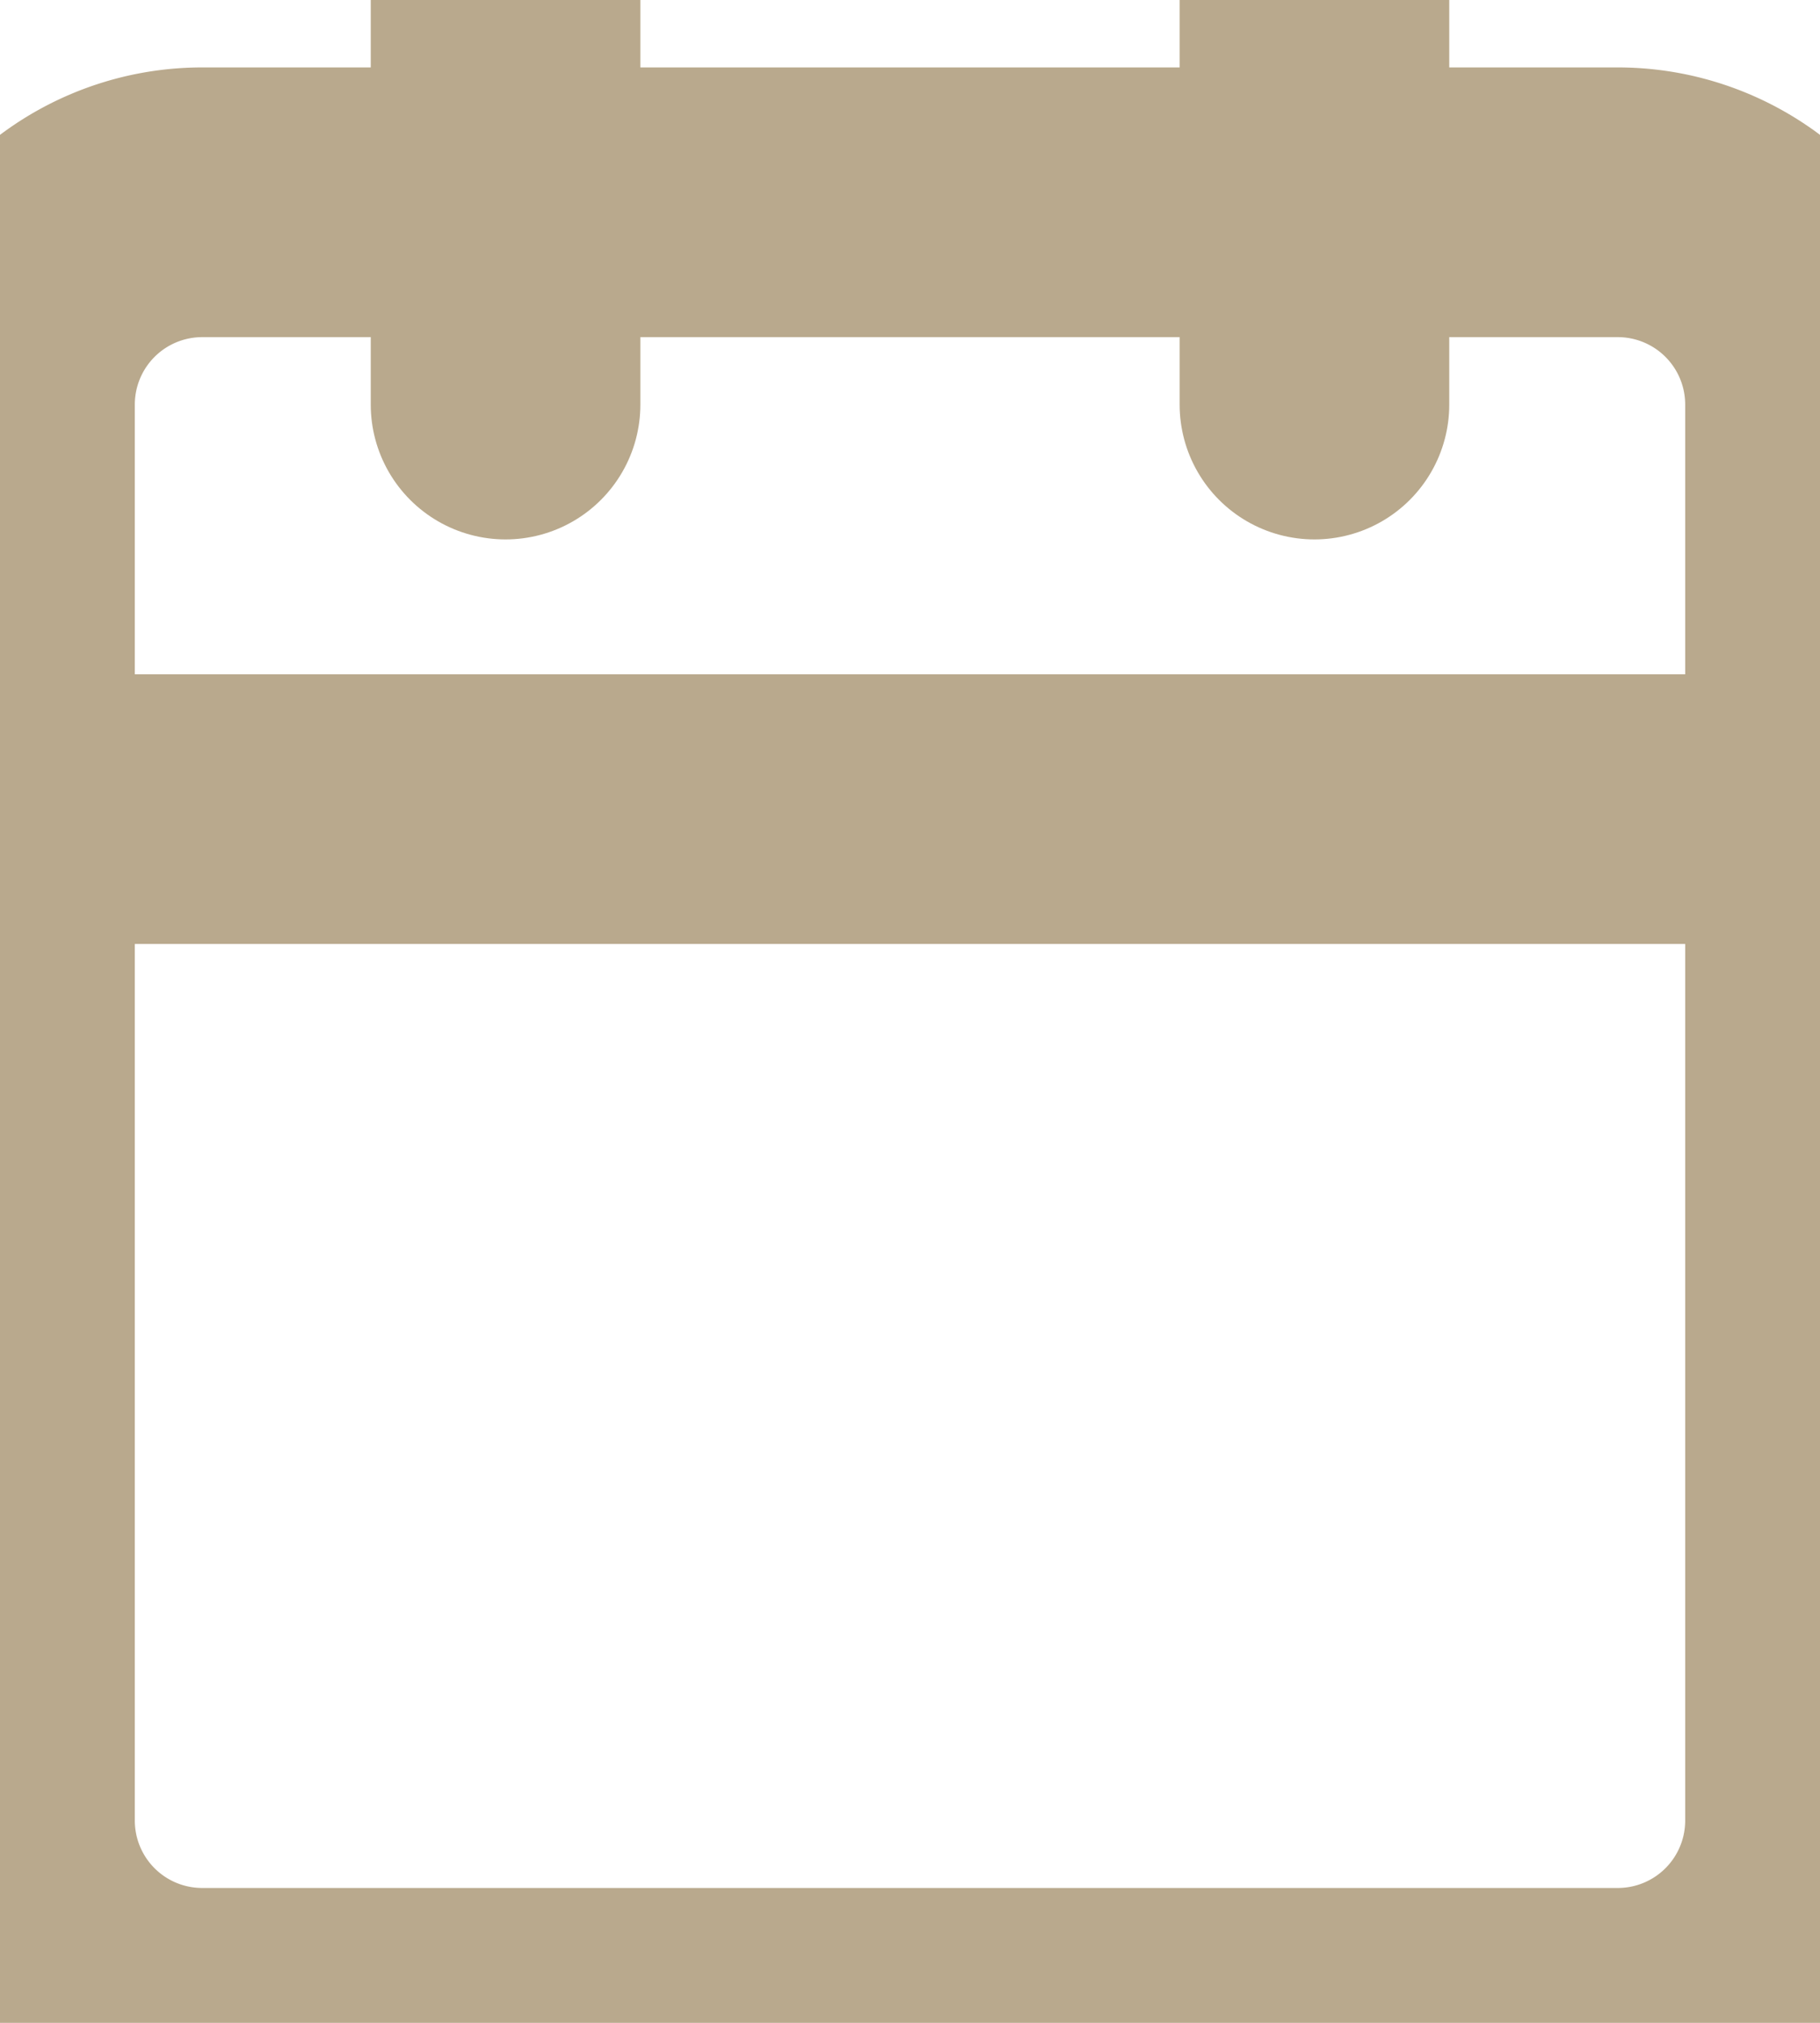
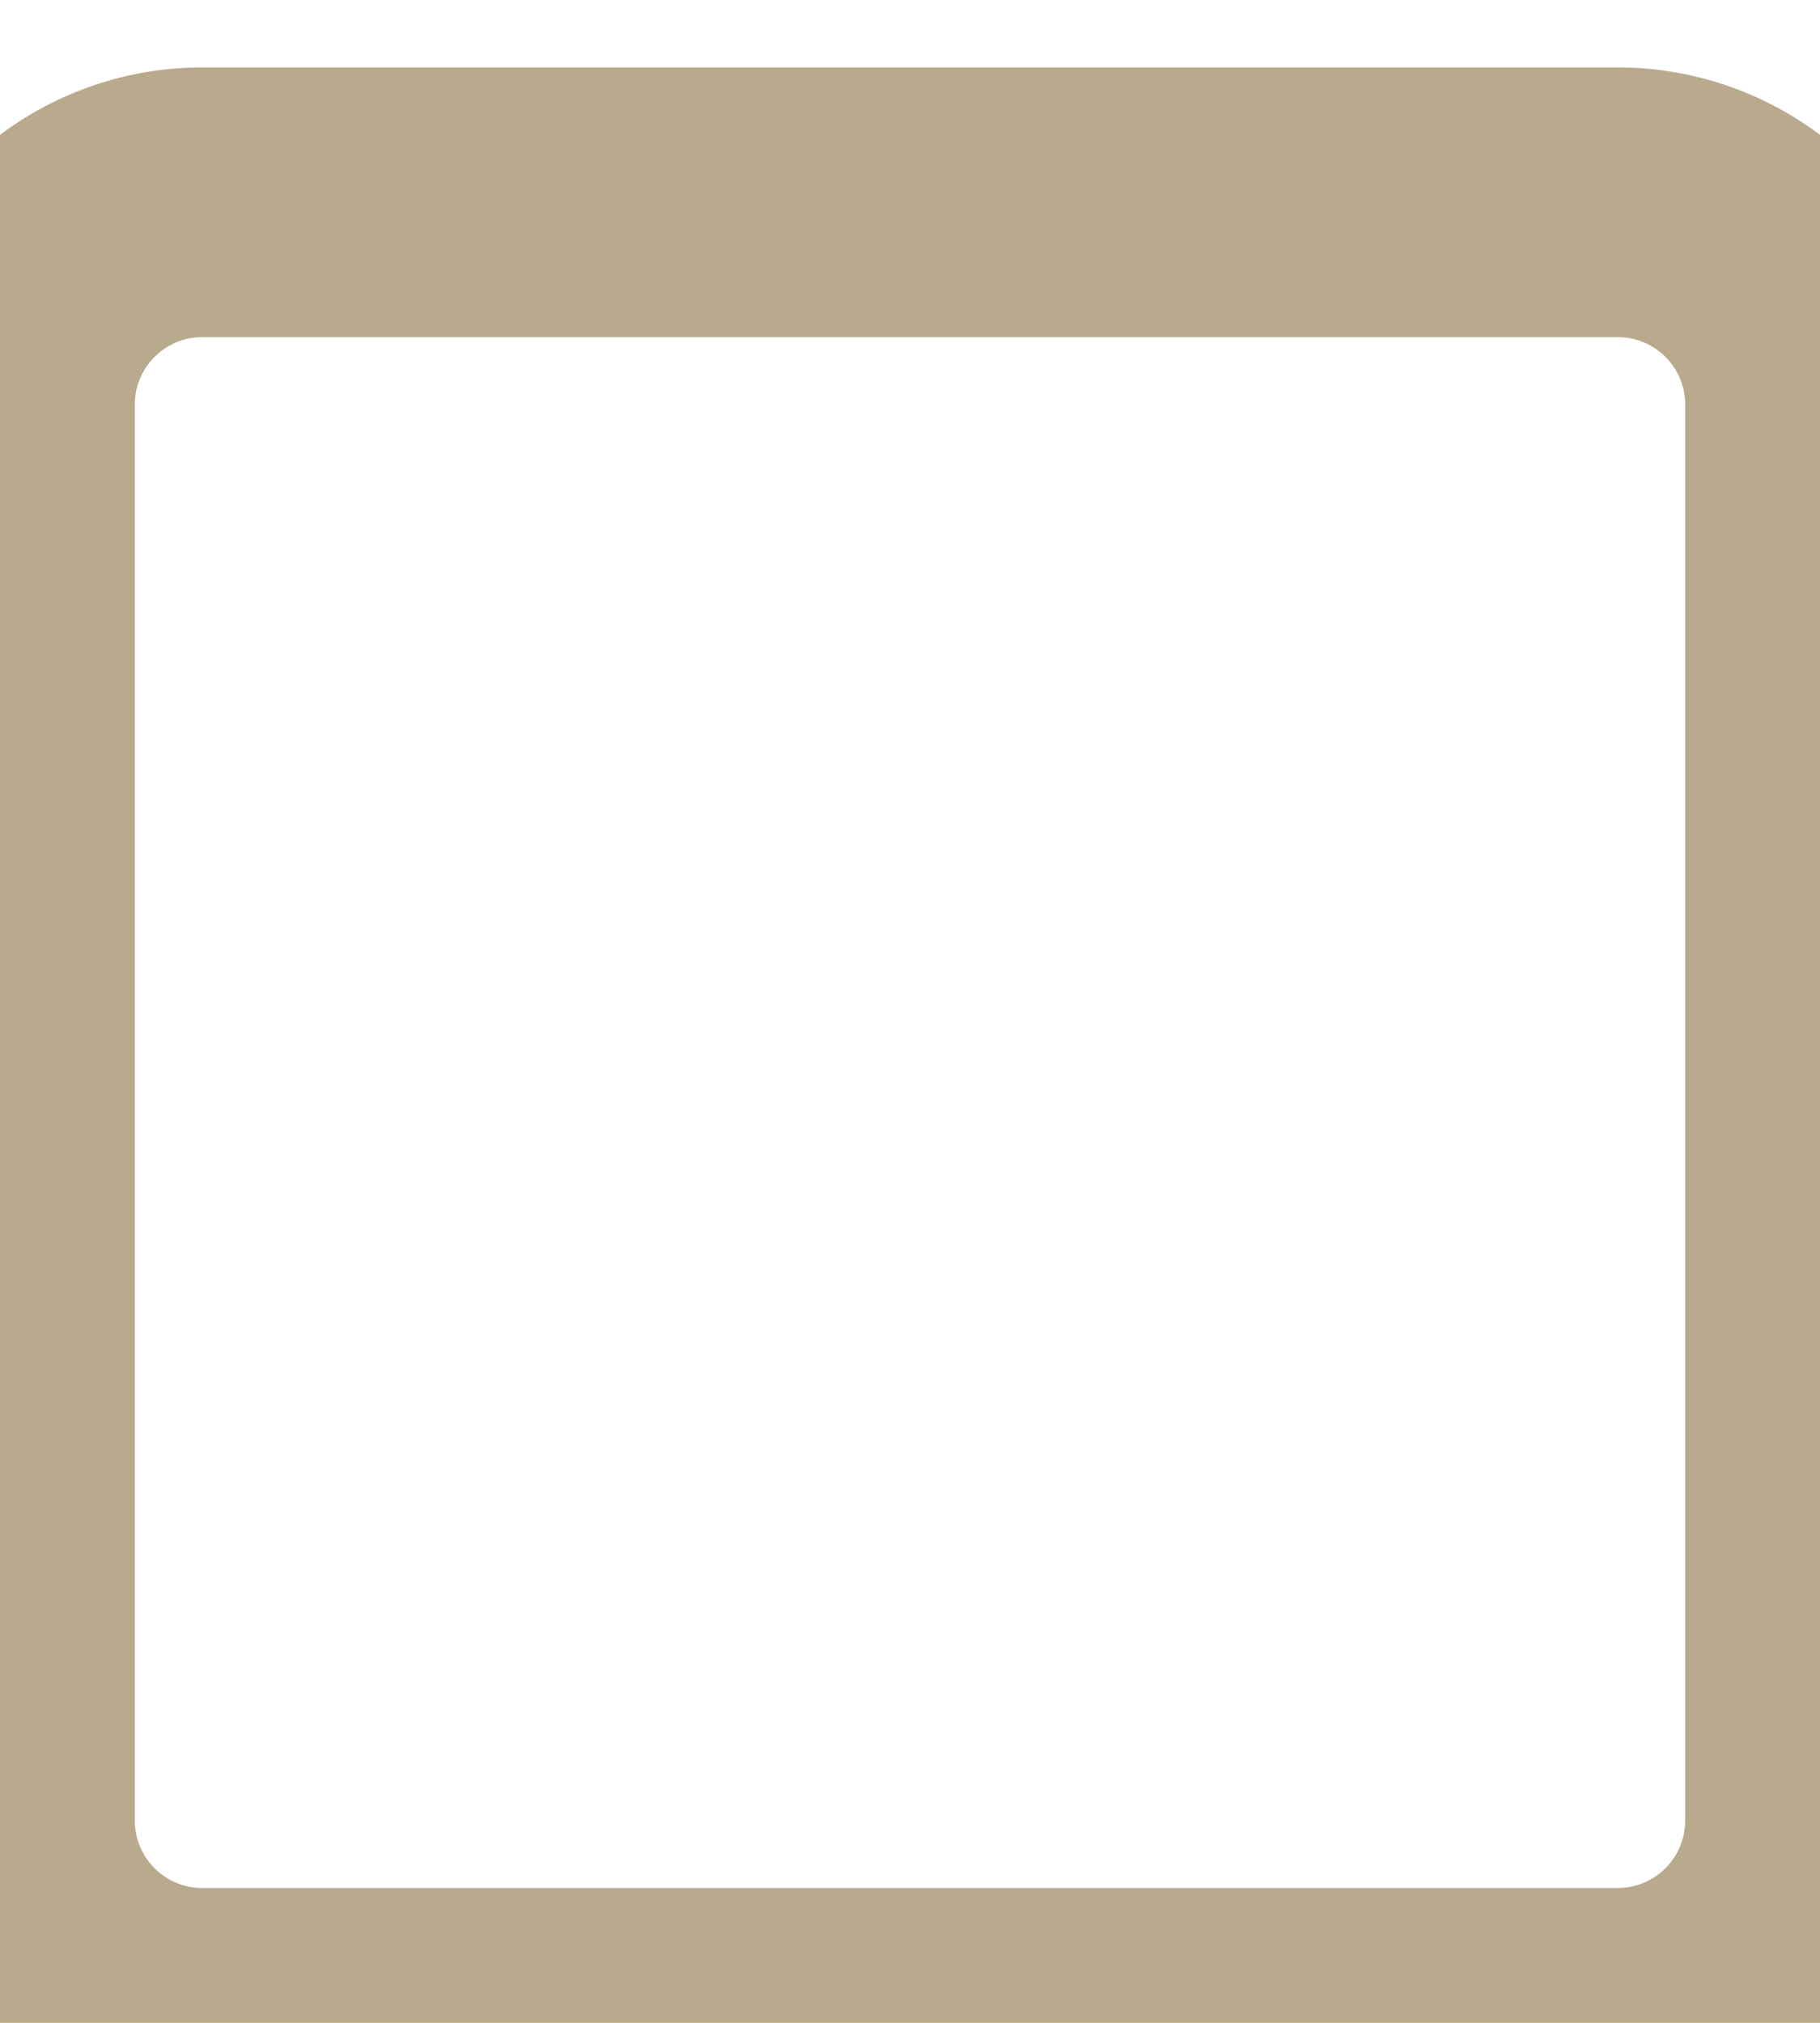
<svg xmlns="http://www.w3.org/2000/svg" class="w-auto h-4 mr-2 inline-block mt-[3px]" width="20.25" height="22.5" viewBox="1470.64 1307.198 13.5 15">
  <g data-name="Icon feather-calendar">
    <path d="M1472.14 1308.698h10.5a1.5 1.5 0 0 1 1.5 1.5v10.5a1.5 1.5 0 0 1-1.5 1.5h-10.5a1.5 1.5 0 0 1-1.5-1.5v-10.5a1.5 1.5 0 0 1 1.5-1.5Z" stroke-linejoin="round" stroke-linecap="round" stroke-width="2" stroke="#b9a98d" fill="transparent" data-name="Path 424" />
-     <path d="M1480.39 1307.198v3" stroke-linejoin="round" stroke-linecap="round" stroke-width="2" stroke="#b9a98d" fill="transparent" data-name="Path 425" />
-     <path d="M1474.39 1307.198v3" stroke-linejoin="round" stroke-linecap="round" stroke-width="2" stroke="#b9a98d" fill="transparent" data-name="Path 426" />
-     <path d="M1470.64 1313.198h13.5" stroke-linejoin="round" stroke-linecap="round" stroke-width="2" stroke="#b9a98d" fill="transparent" data-name="Path 427" />
  </g>
</svg>